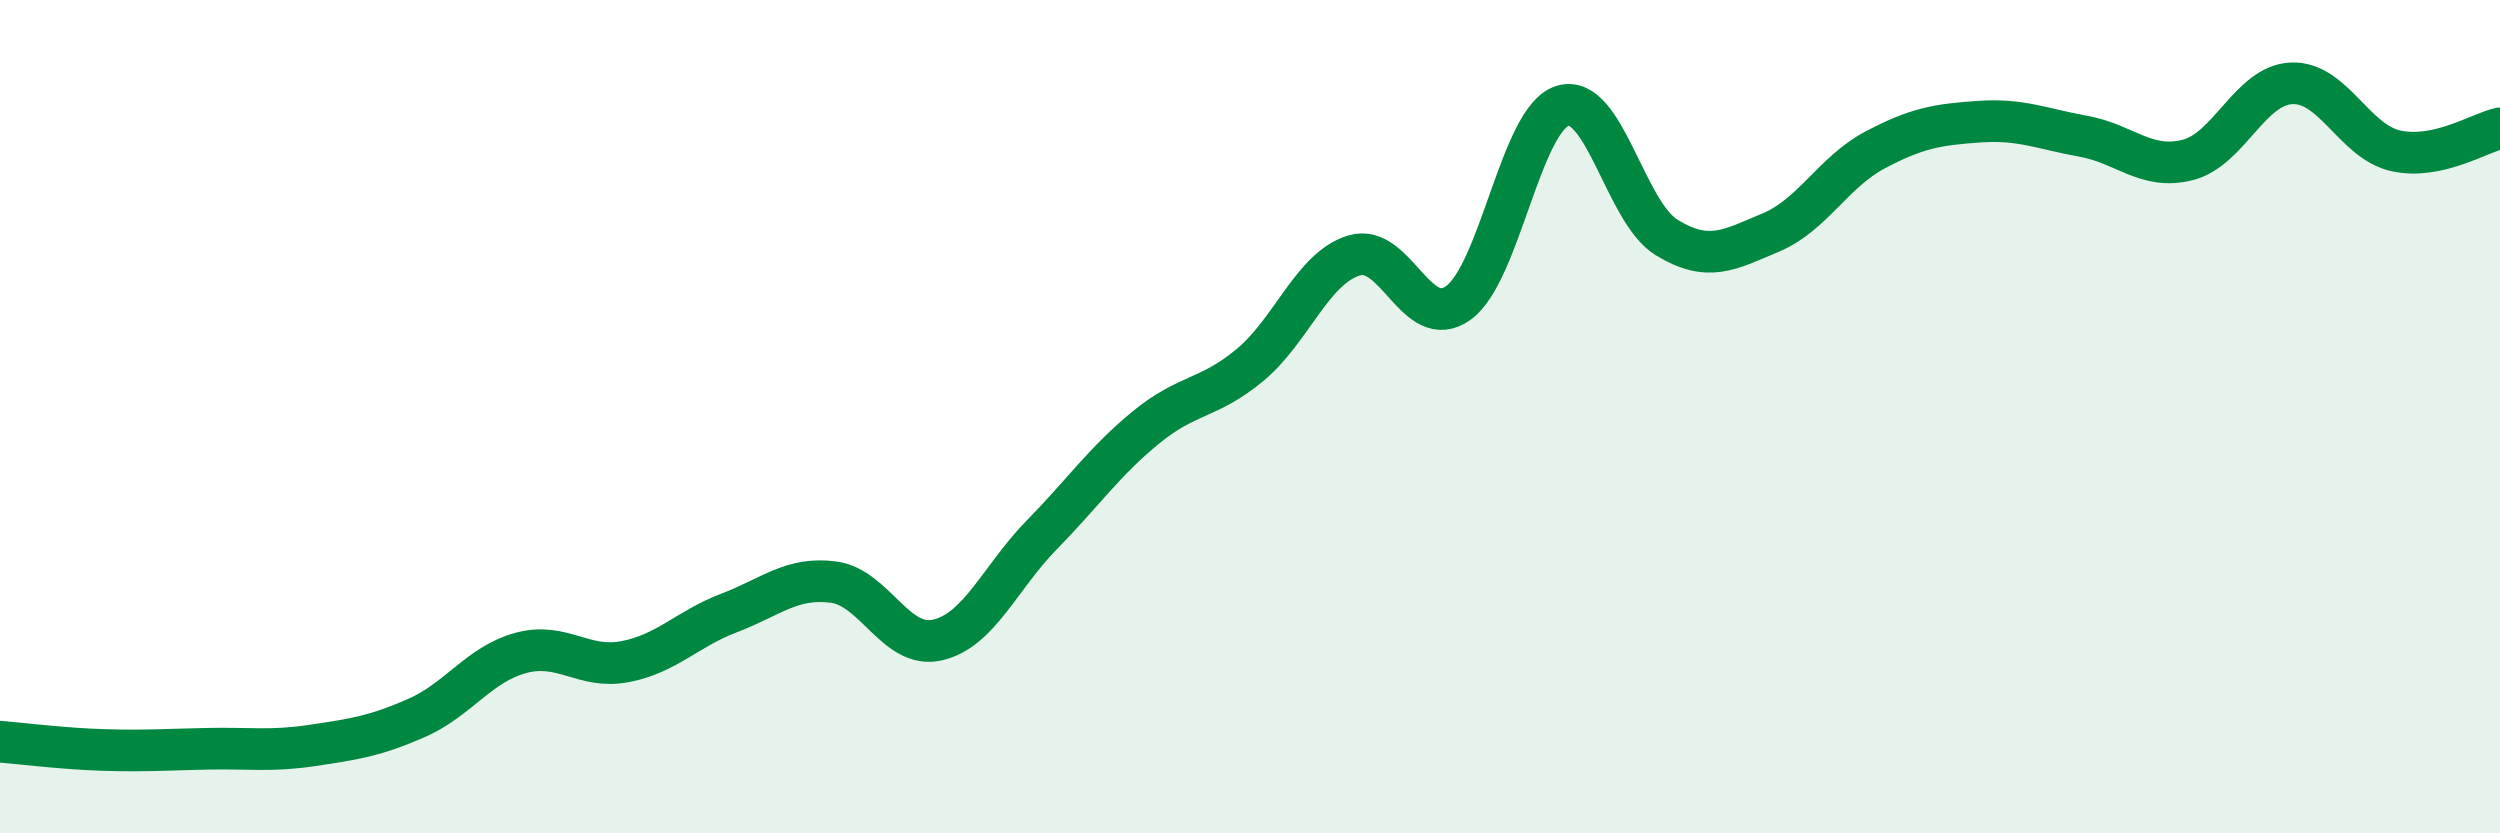
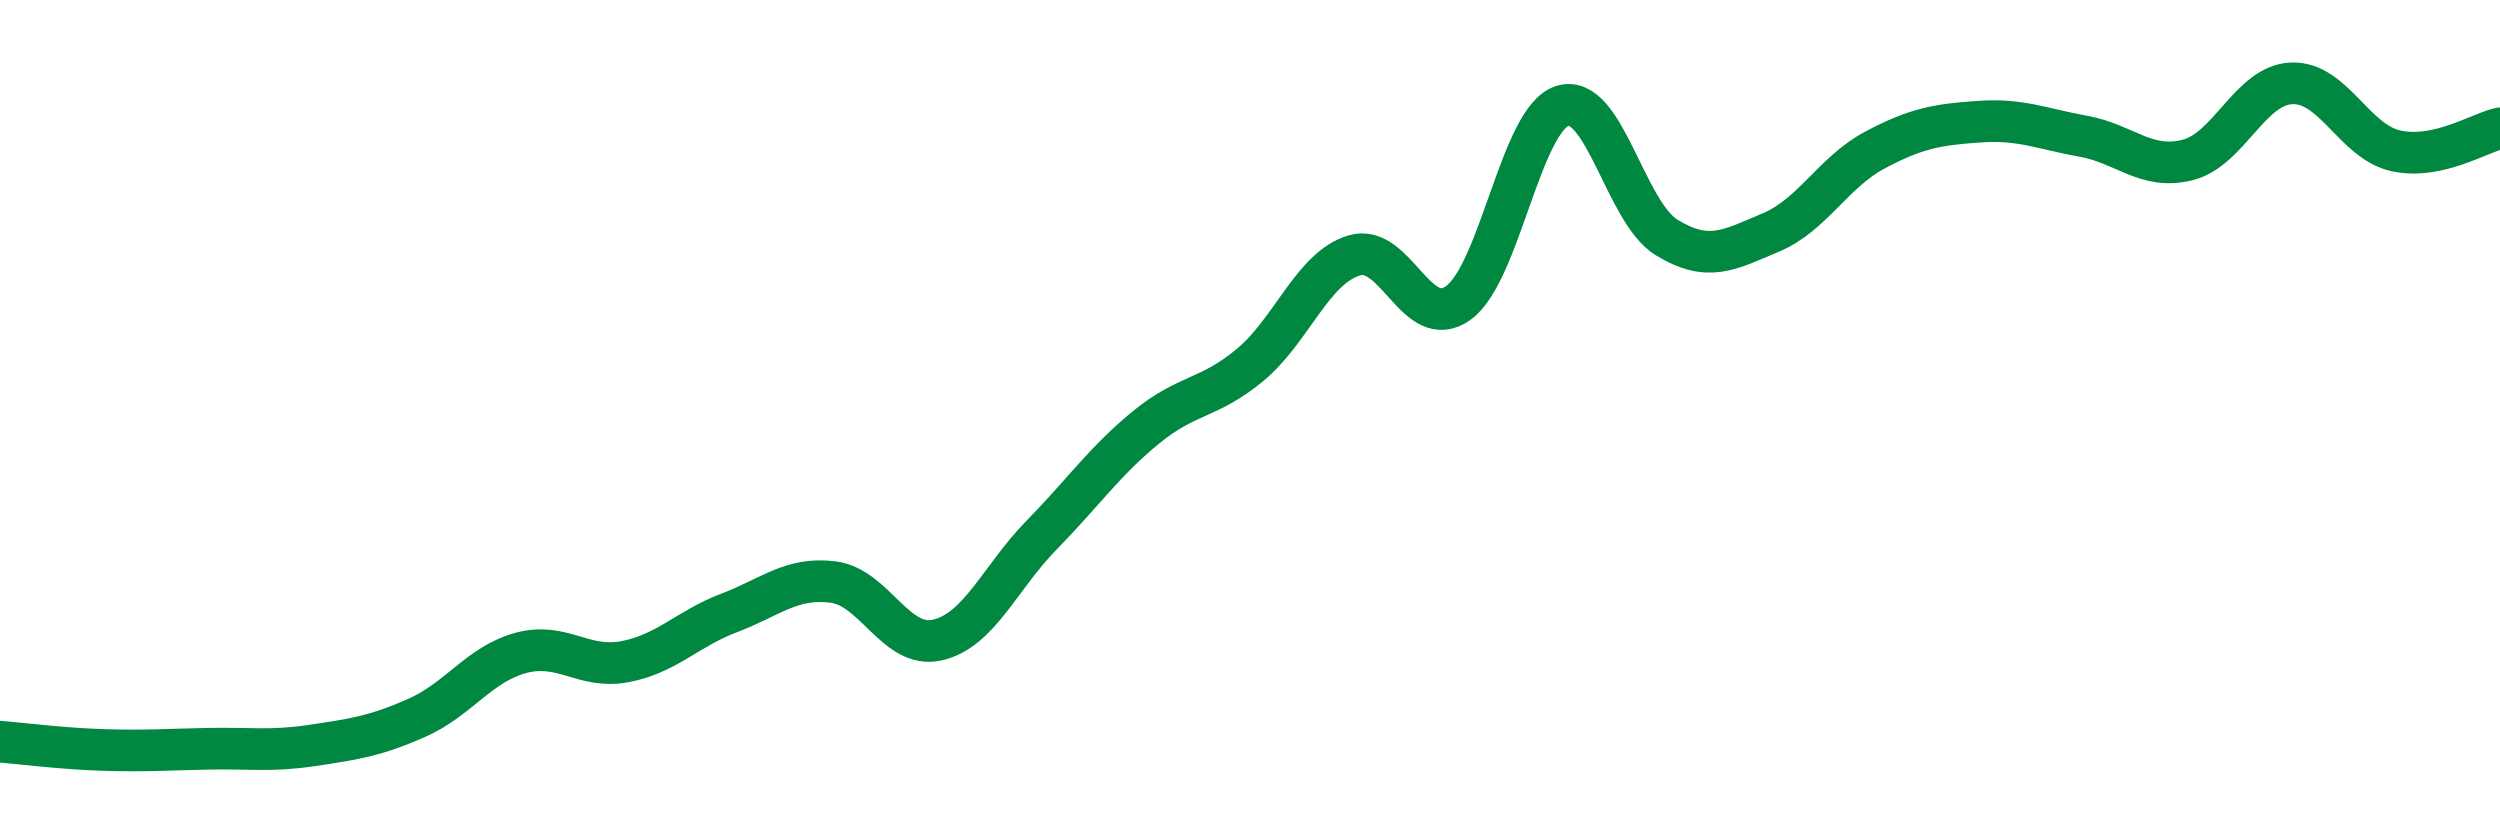
<svg xmlns="http://www.w3.org/2000/svg" width="60" height="20" viewBox="0 0 60 20">
-   <path d="M 0,17.8 C 0.5,17.84 1.5,17.97 2.5,18 C 3.5,18.03 4,17.99 5,17.97 C 6,17.95 6.5,18.04 7.5,17.89 C 8.5,17.74 9,17.67 10,17.23 C 11,16.79 11.5,15.94 12.5,15.67 C 13.5,15.4 14,16.07 15,15.88 C 16,15.69 16.5,15.09 17.5,14.71 C 18.5,14.33 19,13.84 20,13.97 C 21,14.1 21.5,15.59 22.5,15.36 C 23.5,15.13 24,13.86 25,12.84 C 26,11.82 26.5,11.08 27.5,10.26 C 28.5,9.44 29,9.59 30,8.76 C 31,7.93 31.5,6.43 32.5,6.13 C 33.5,5.83 34,7.99 35,7.27 C 36,6.55 36.5,2.85 37.5,2.54 C 38.5,2.23 39,5.09 40,5.7 C 41,6.31 41.5,6 42.5,5.58 C 43.5,5.16 44,4.13 45,3.6 C 46,3.07 46.5,2.99 47.5,2.92 C 48.5,2.85 49,3.09 50,3.27 C 51,3.45 51.5,4.09 52.5,3.84 C 53.5,3.59 54,2.04 55,2 C 56,1.96 56.5,3.4 57.5,3.62 C 58.5,3.84 59.5,3.19 60,3.08L60 20L0 20Z" fill="#008740" opacity="0.1" stroke-linecap="round" stroke-linejoin="round" />
  <path d="M 0,17.8 C 0.5,17.84 1.5,17.97 2.5,18 C 3.5,18.03 4,17.99 5,17.97 C 6,17.95 6.5,18.04 7.5,17.89 C 8.5,17.74 9,17.67 10,17.23 C 11,16.79 11.5,15.94 12.5,15.67 C 13.5,15.4 14,16.07 15,15.88 C 16,15.69 16.5,15.09 17.5,14.71 C 18.5,14.33 19,13.84 20,13.97 C 21,14.1 21.5,15.59 22.5,15.36 C 23.5,15.13 24,13.86 25,12.84 C 26,11.82 26.5,11.08 27.5,10.26 C 28.5,9.44 29,9.59 30,8.76 C 31,7.93 31.5,6.43 32.5,6.13 C 33.5,5.83 34,7.99 35,7.27 C 36,6.55 36.5,2.85 37.5,2.54 C 38.5,2.23 39,5.09 40,5.7 C 41,6.31 41.5,6 42.5,5.58 C 43.5,5.16 44,4.13 45,3.6 C 46,3.07 46.5,2.99 47.5,2.92 C 48.5,2.85 49,3.09 50,3.27 C 51,3.45 51.5,4.09 52.5,3.84 C 53.5,3.59 54,2.04 55,2 C 56,1.96 56.5,3.4 57.5,3.62 C 58.5,3.84 59.5,3.19 60,3.08" stroke="#008740" stroke-width="1" fill="none" stroke-linecap="round" stroke-linejoin="round" />
</svg>